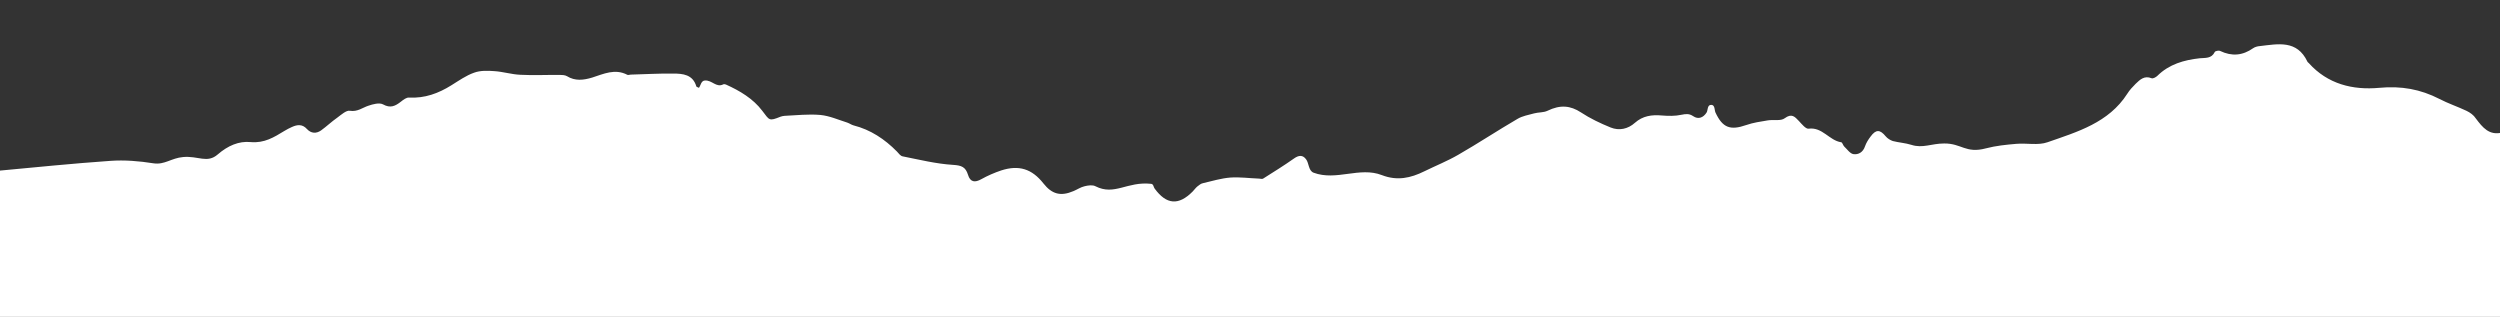
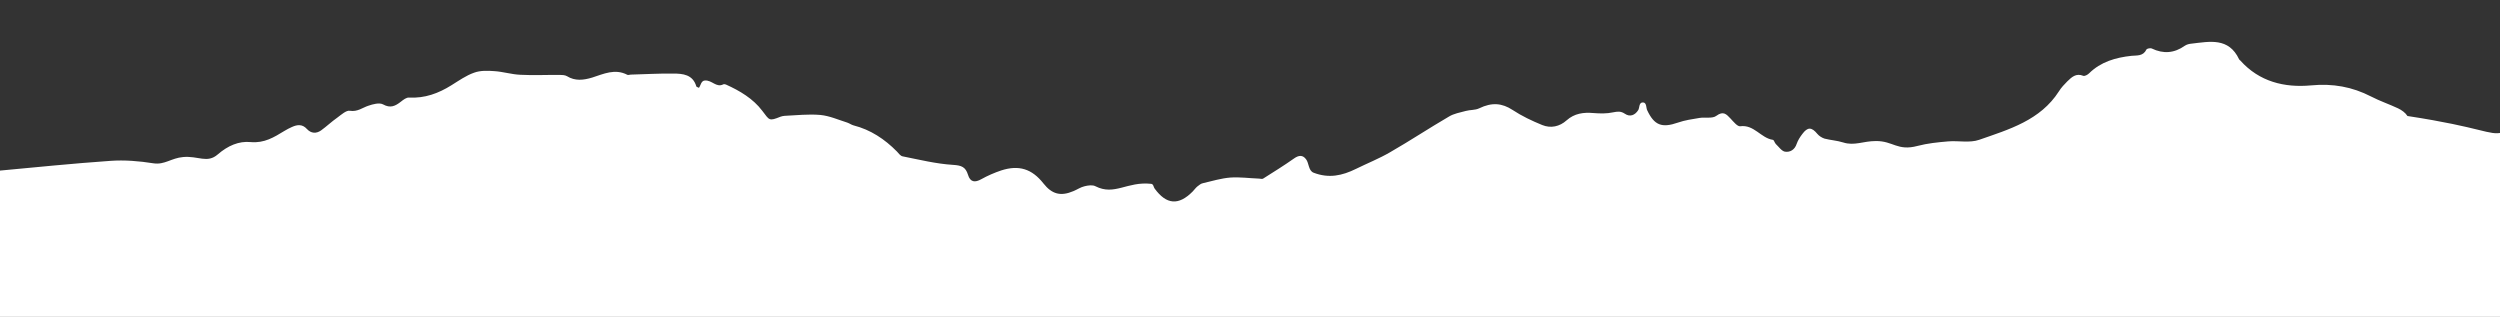
<svg xmlns="http://www.w3.org/2000/svg" version="1.1" id="Layer_1" x="0px" y="0px" viewBox="0 0 1437.5 182.2" style="enable-background:new 0 0 1437.5 182.2;" xml:space="preserve">
  <rect x="0" y="0" width="1437.5" height="182.2" fill="#333333" stroke="none" />
  <style type="text/css">
	.st0{fill:#FFFFFF;}
</style>
  <g>
-     <path class="st0" d="M1438.8,76.2c0,79.3,0,26.6,0,106c-480,0-960,0-1440,0c0-72,0-12,0-84c21.5-2,43-4.2,64.6-5.7   c8.2-0.6,16.6,0.1,24.8,1.4c6.5,1,10.2-3,17.1-3.6c8.7-0.8,13.8,3.8,19.9-1.5c5.8-5,12.1-7.8,19-7.1c7.8,0.7,13.4-2.8,19.3-6.4   c1.4-0.9,2.9-1.6,4.4-2.3c3.1-1.4,6-1.7,8.6,1.2c2.4,2.6,5.4,2.7,8.1,0.8c3.2-2.3,6.1-5.1,9.4-7.4c2.2-1.6,5.1-4.3,7.2-3.9   c4.4,0.7,7.2-1.8,10.6-2.9c2.6-0.9,6.3-1.9,8.4-0.8c4.3,2.4,7.1,1,10.4-1.6c1.4-1.1,3.1-2.4,4.6-2.3c9,0.5,16.9-2.4,24.4-7.1   c4.2-2.6,8.4-5.6,13-7.2c3.5-1.3,7.8-1.2,11.6-0.9c5,0.3,10,1.9,15,2.1c7.5,0.4,15,0,22.5,0.1c1.5,0,3.1,0,4.3,0.7   c4.7,2.9,9.5,2.3,14.5,0.8c6.6-2.1,13.1-5.3,20.2-1.6c0.5,0.3,1.3-0.1,2-0.1c8.1-0.2,16.2-0.7,24.3-0.6c5.6,0,11.4,0.5,13.4,7.4   c0.1,0.3,0.8,0.4,1.5,0.8c1-1.3,1.2-4,3.3-4.2c4.2-0.4,6.6,4.3,10.7,2.2c0.4-0.2,1-0.1,1.5,0.1c8,3.6,15.6,8.1,20.9,15.1   c4.2,5.5,3.8,6.1,10.5,3.4c0.7-0.3,1.6-0.4,2.4-0.5c6.8-0.3,13.7-1.1,20.5-0.5c5.3,0.5,10.4,2.8,15.5,4.4c1.2,0.4,2.4,1.3,3.6,1.6   c9.8,2.5,17.9,7.9,24.9,15c1,1.1,2.1,2.6,3.3,2.8c9.6,1.9,19.2,4.3,29,4.9c4.9,0.3,7.2,1.2,8.6,5.7c1.3,4.3,4,4.6,7.7,2.5   c3.6-2,7.5-3.7,11.4-5c10.2-3.3,17.7-0.9,24.3,7.5c4.9,6.2,9.9,7.5,17.2,4.4c2.2-0.9,4.2-2.3,6.4-2.8c2-0.5,4.6-0.9,6.3,0   c11,5.6,18.1-2.9,32-1.4c1.4,0.1,1.4,2,2,2.7c6.8,9.3,13.8,9.9,21.9,1.7c0.9-0.9,1.7-2.1,2.7-2.9c1-0.8,2.1-1.7,3.3-1.9   c5.2-1.2,10.4-2.8,15.6-3.2c5.5-0.4,11,0.4,16.6,0.6c0.8,0,1.7,0.4,2.3,0c6-3.8,12-7.5,17.8-11.6c2.7-1.9,5-2.1,6.9,0.5   c1.7,2.2,1.3,6.5,4.3,7.7c13.1,4.9,26.5-3.6,39.3,1.4c8.8,3.4,16.5,1.7,24.4-2.2c6.5-3.2,13.3-5.9,19.5-9.5   c11.5-6.6,22.5-13.9,34-20.6c2.8-1.7,6.3-2.3,9.6-3.2c2.5-0.7,5.4-0.4,7.7-1.5c7.4-3.6,13.2-3,19.2,0.9c5.3,3.5,11.2,6.3,17.1,8.7   c4.9,2,10,0.9,14-2.7c4.5-4,9.7-4.7,15.4-4.2c3.8,0.3,7.7,0.4,11.3-0.4c2.6-0.5,4.4-0.8,6.8,0.8c2.9,2,5.8,0.9,7.7-2.1   c0.8-1.2,0.3-4.5,2.7-4.4c2.2,0,1.8,3.2,2.4,4.4c4.1,8.8,8.5,10.4,17.7,7.2c4-1.4,8.3-2,12.5-2.7c3.2-0.5,7.4,0.5,9.6-1.2   c4.1-3,5.8-0.9,8.2,1.6c1.6,1.7,3.9,4.6,5.5,4.4c8-1.1,11.9,6.8,18.8,7.8c0.7,0.1,1,1.7,1.7,2.4c1.7,1.6,3.3,4,5.2,4.4   c3,0.5,5.7-1.1,6.8-4.5c0.7-2,1.9-3.9,3.2-5.6c3.1-4.2,5.4-4.1,8.7-0.1c1,1.2,2.6,2.2,4.1,2.7c3.5,0.9,7.2,1.1,10.7,2.2   c6.5,2.1,11.5-0.8,18.8-0.8c10-0.1,12.4,5.9,24,2.8c5.7-1.5,11.7-2.1,17.6-2.6c5.9-0.5,12.4,1,17.8-0.9c17.2-6,35.2-11.2,45.9-27.9   c1.3-2.1,3.1-4,4.8-5.7c2.5-2.4,5-4.9,9.2-3.2c0.8,0.3,2.5-0.6,3.3-1.4c6.8-6.7,15.3-9.1,24.4-10.1c3.2-0.3,6.7,0.3,8.6-3.6   c0.3-0.6,2.3-1,3.1-0.6c6.7,3.2,12.9,2.7,19-1.6c1-0.7,2.5-1.1,3.8-1.2c10.5-1.2,21.4-3.7,27.4,9c0.1,0.3,0.5,0.5,0.7,0.7   c10.9,12.2,25.4,15.7,40.6,14.3c12.6-1.2,23.7,0.8,34.6,6.4c5,2.6,10.4,4.4,15.5,6.8c2.1,1,4.2,2.5,5.4,4.4   C1427.5,73.3,1431.3,78.1,1438.8,76.2z" />
+     <path class="st0" d="M1438.8,76.2c0,79.3,0,26.6,0,106c-480,0-960,0-1440,0c0-72,0-12,0-84c21.5-2,43-4.2,64.6-5.7   c8.2-0.6,16.6,0.1,24.8,1.4c6.5,1,10.2-3,17.1-3.6c8.7-0.8,13.8,3.8,19.9-1.5c5.8-5,12.1-7.8,19-7.1c7.8,0.7,13.4-2.8,19.3-6.4   c1.4-0.9,2.9-1.6,4.4-2.3c3.1-1.4,6-1.7,8.6,1.2c2.4,2.6,5.4,2.7,8.1,0.8c3.2-2.3,6.1-5.1,9.4-7.4c2.2-1.6,5.1-4.3,7.2-3.9   c4.4,0.7,7.2-1.8,10.6-2.9c2.6-0.9,6.3-1.9,8.4-0.8c4.3,2.4,7.1,1,10.4-1.6c1.4-1.1,3.1-2.4,4.6-2.3c9,0.5,16.9-2.4,24.4-7.1   c4.2-2.6,8.4-5.6,13-7.2c3.5-1.3,7.8-1.2,11.6-0.9c5,0.3,10,1.9,15,2.1c7.5,0.4,15,0,22.5,0.1c1.5,0,3.1,0,4.3,0.7   c4.7,2.9,9.5,2.3,14.5,0.8c6.6-2.1,13.1-5.3,20.2-1.6c0.5,0.3,1.3-0.1,2-0.1c8.1-0.2,16.2-0.7,24.3-0.6c5.6,0,11.4,0.5,13.4,7.4   c0.1,0.3,0.8,0.4,1.5,0.8c1-1.3,1.2-4,3.3-4.2c4.2-0.4,6.6,4.3,10.7,2.2c0.4-0.2,1-0.1,1.5,0.1c8,3.6,15.6,8.1,20.9,15.1   c4.2,5.5,3.8,6.1,10.5,3.4c0.7-0.3,1.6-0.4,2.4-0.5c6.8-0.3,13.7-1.1,20.5-0.5c5.3,0.5,10.4,2.8,15.5,4.4c1.2,0.4,2.4,1.3,3.6,1.6   c9.8,2.5,17.9,7.9,24.9,15c1,1.1,2.1,2.6,3.3,2.8c9.6,1.9,19.2,4.3,29,4.9c4.9,0.3,7.2,1.2,8.6,5.7c1.3,4.3,4,4.6,7.7,2.5   c3.6-2,7.5-3.7,11.4-5c10.2-3.3,17.7-0.9,24.3,7.5c4.9,6.2,9.9,7.5,17.2,4.4c2.2-0.9,4.2-2.3,6.4-2.8c2-0.5,4.6-0.9,6.3,0   c11,5.6,18.1-2.9,32-1.4c1.4,0.1,1.4,2,2,2.7c6.8,9.3,13.8,9.9,21.9,1.7c0.9-0.9,1.7-2.1,2.7-2.9c1-0.8,2.1-1.7,3.3-1.9   c5.2-1.2,10.4-2.8,15.6-3.2c5.5-0.4,11,0.4,16.6,0.6c0.8,0,1.7,0.4,2.3,0c6-3.8,12-7.5,17.8-11.6c2.7-1.9,5-2.1,6.9,0.5   c1.7,2.2,1.3,6.5,4.3,7.7c8.8,3.4,16.5,1.7,24.4-2.2c6.5-3.2,13.3-5.9,19.5-9.5   c11.5-6.6,22.5-13.9,34-20.6c2.8-1.7,6.3-2.3,9.6-3.2c2.5-0.7,5.4-0.4,7.7-1.5c7.4-3.6,13.2-3,19.2,0.9c5.3,3.5,11.2,6.3,17.1,8.7   c4.9,2,10,0.9,14-2.7c4.5-4,9.7-4.7,15.4-4.2c3.8,0.3,7.7,0.4,11.3-0.4c2.6-0.5,4.4-0.8,6.8,0.8c2.9,2,5.8,0.9,7.7-2.1   c0.8-1.2,0.3-4.5,2.7-4.4c2.2,0,1.8,3.2,2.4,4.4c4.1,8.8,8.5,10.4,17.7,7.2c4-1.4,8.3-2,12.5-2.7c3.2-0.5,7.4,0.5,9.6-1.2   c4.1-3,5.8-0.9,8.2,1.6c1.6,1.7,3.9,4.6,5.5,4.4c8-1.1,11.9,6.8,18.8,7.8c0.7,0.1,1,1.7,1.7,2.4c1.7,1.6,3.3,4,5.2,4.4   c3,0.5,5.7-1.1,6.8-4.5c0.7-2,1.9-3.9,3.2-5.6c3.1-4.2,5.4-4.1,8.7-0.1c1,1.2,2.6,2.2,4.1,2.7c3.5,0.9,7.2,1.1,10.7,2.2   c6.5,2.1,11.5-0.8,18.8-0.8c10-0.1,12.4,5.9,24,2.8c5.7-1.5,11.7-2.1,17.6-2.6c5.9-0.5,12.4,1,17.8-0.9c17.2-6,35.2-11.2,45.9-27.9   c1.3-2.1,3.1-4,4.8-5.7c2.5-2.4,5-4.9,9.2-3.2c0.8,0.3,2.5-0.6,3.3-1.4c6.8-6.7,15.3-9.1,24.4-10.1c3.2-0.3,6.7,0.3,8.6-3.6   c0.3-0.6,2.3-1,3.1-0.6c6.7,3.2,12.9,2.7,19-1.6c1-0.7,2.5-1.1,3.8-1.2c10.5-1.2,21.4-3.7,27.4,9c0.1,0.3,0.5,0.5,0.7,0.7   c10.9,12.2,25.4,15.7,40.6,14.3c12.6-1.2,23.7,0.8,34.6,6.4c5,2.6,10.4,4.4,15.5,6.8c2.1,1,4.2,2.5,5.4,4.4   C1427.5,73.3,1431.3,78.1,1438.8,76.2z" />
  </g>
</svg>